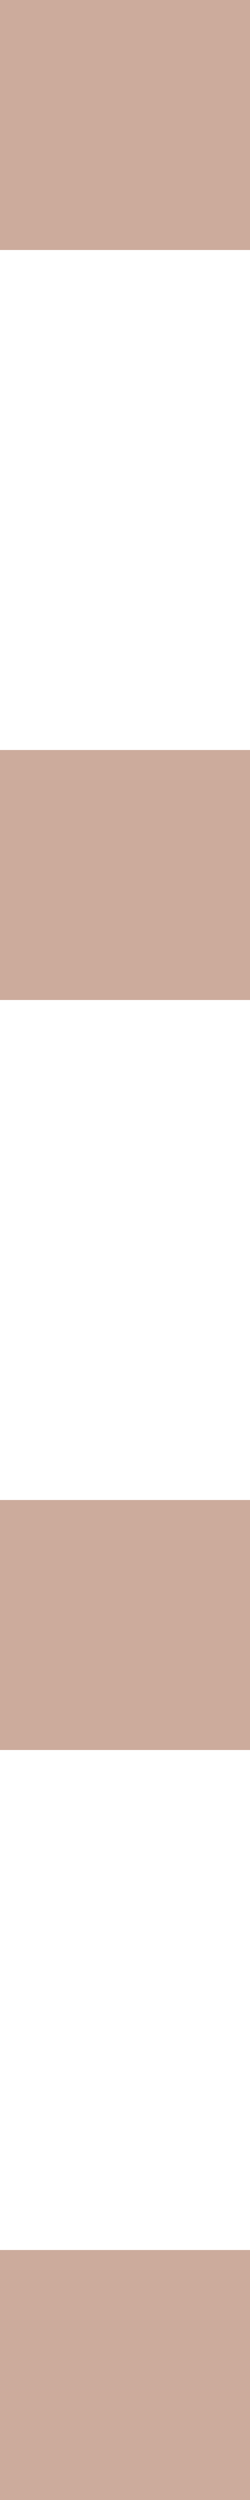
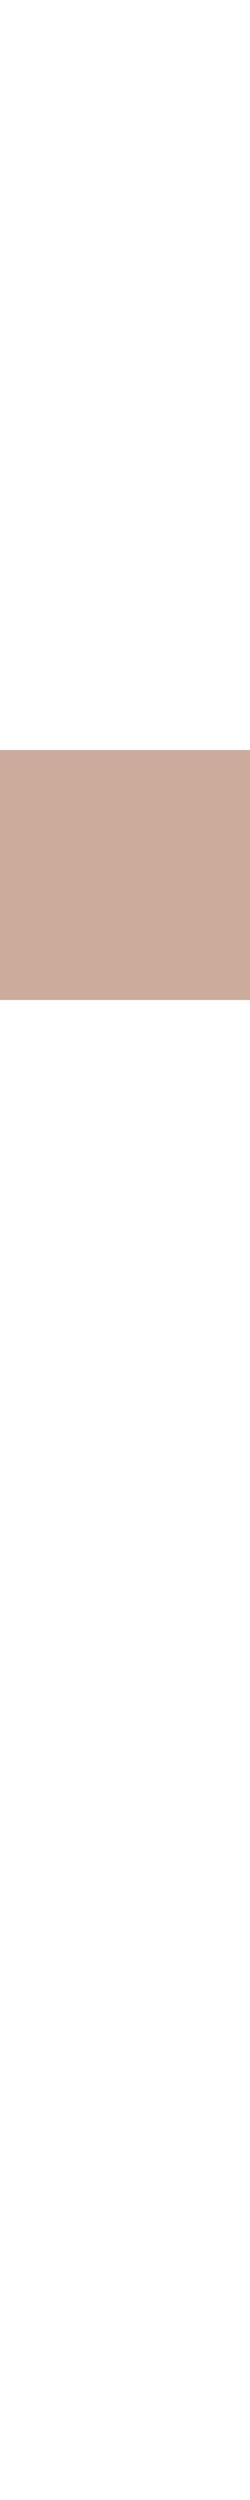
<svg xmlns="http://www.w3.org/2000/svg" width="4" height="40" viewBox="0 0 4 40" fill="none">
-   <rect width="4" height="4" fill="#CCAB9C" />
  <rect y="12" width="4" height="4" fill="#CCAB9C" />
-   <rect y="24" width="4" height="4" fill="#CCAB9C" />
-   <rect y="36" width="4" height="4" fill="#CCAB9C" />
</svg>